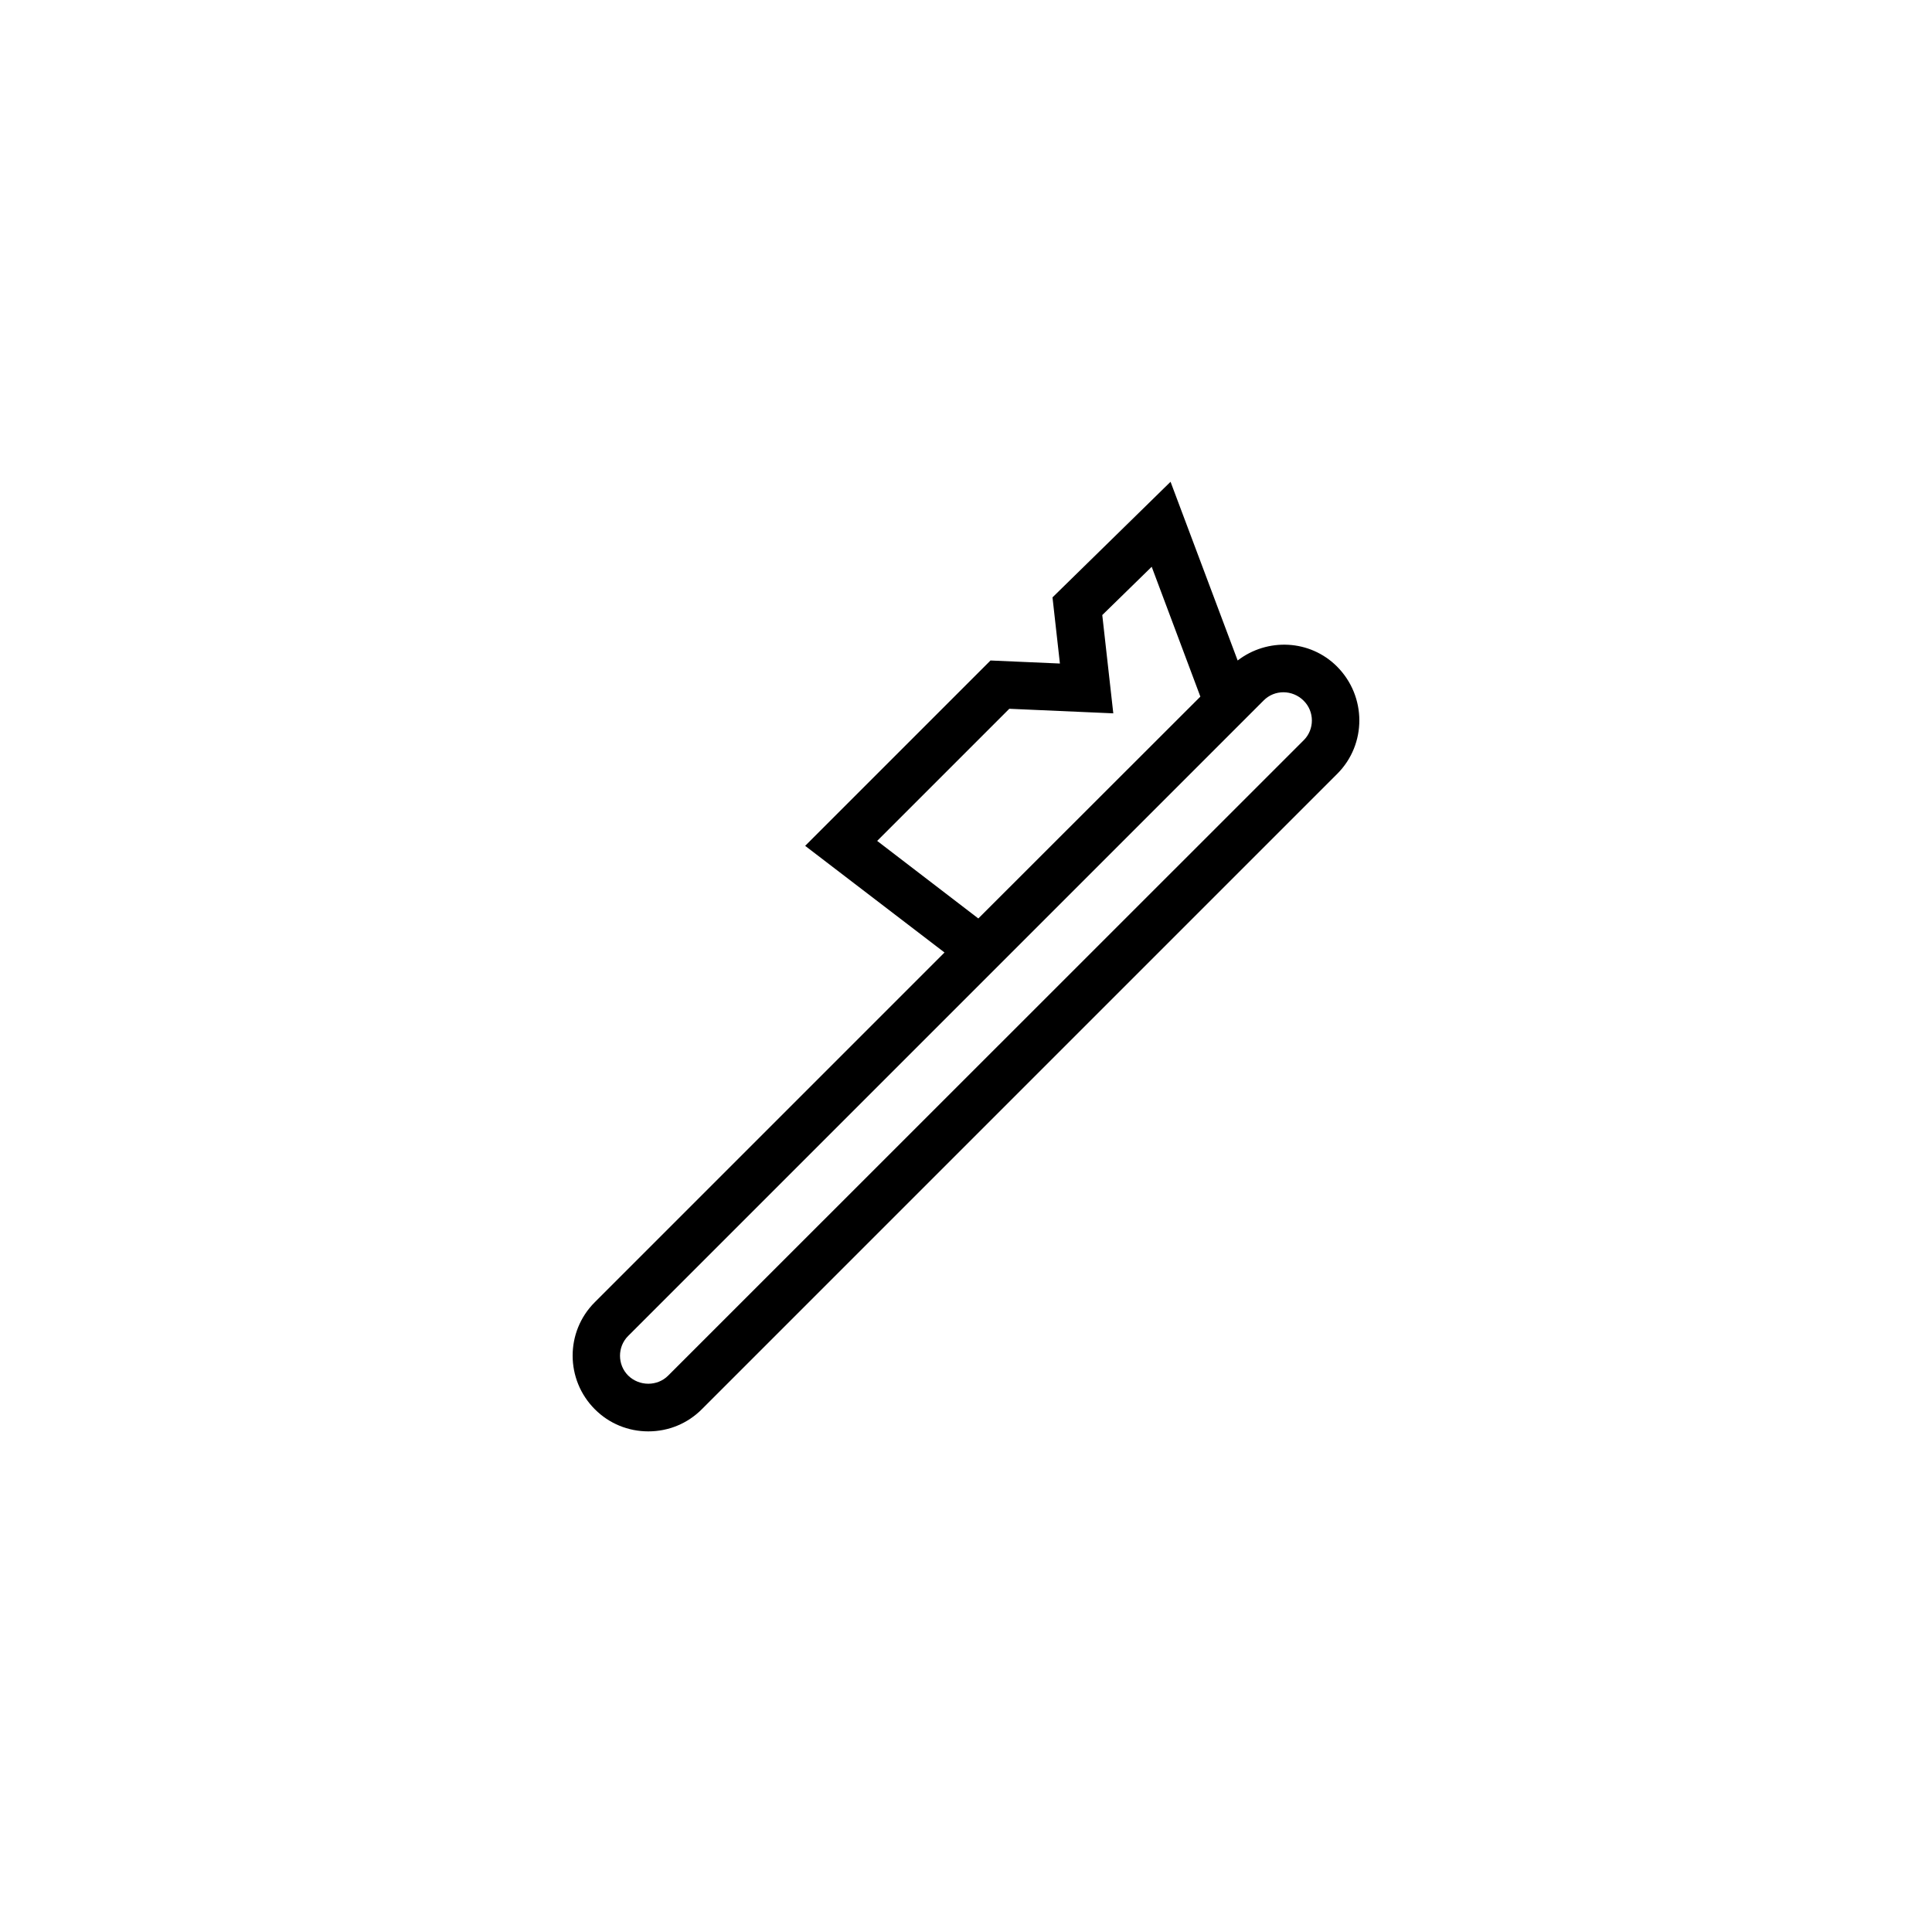
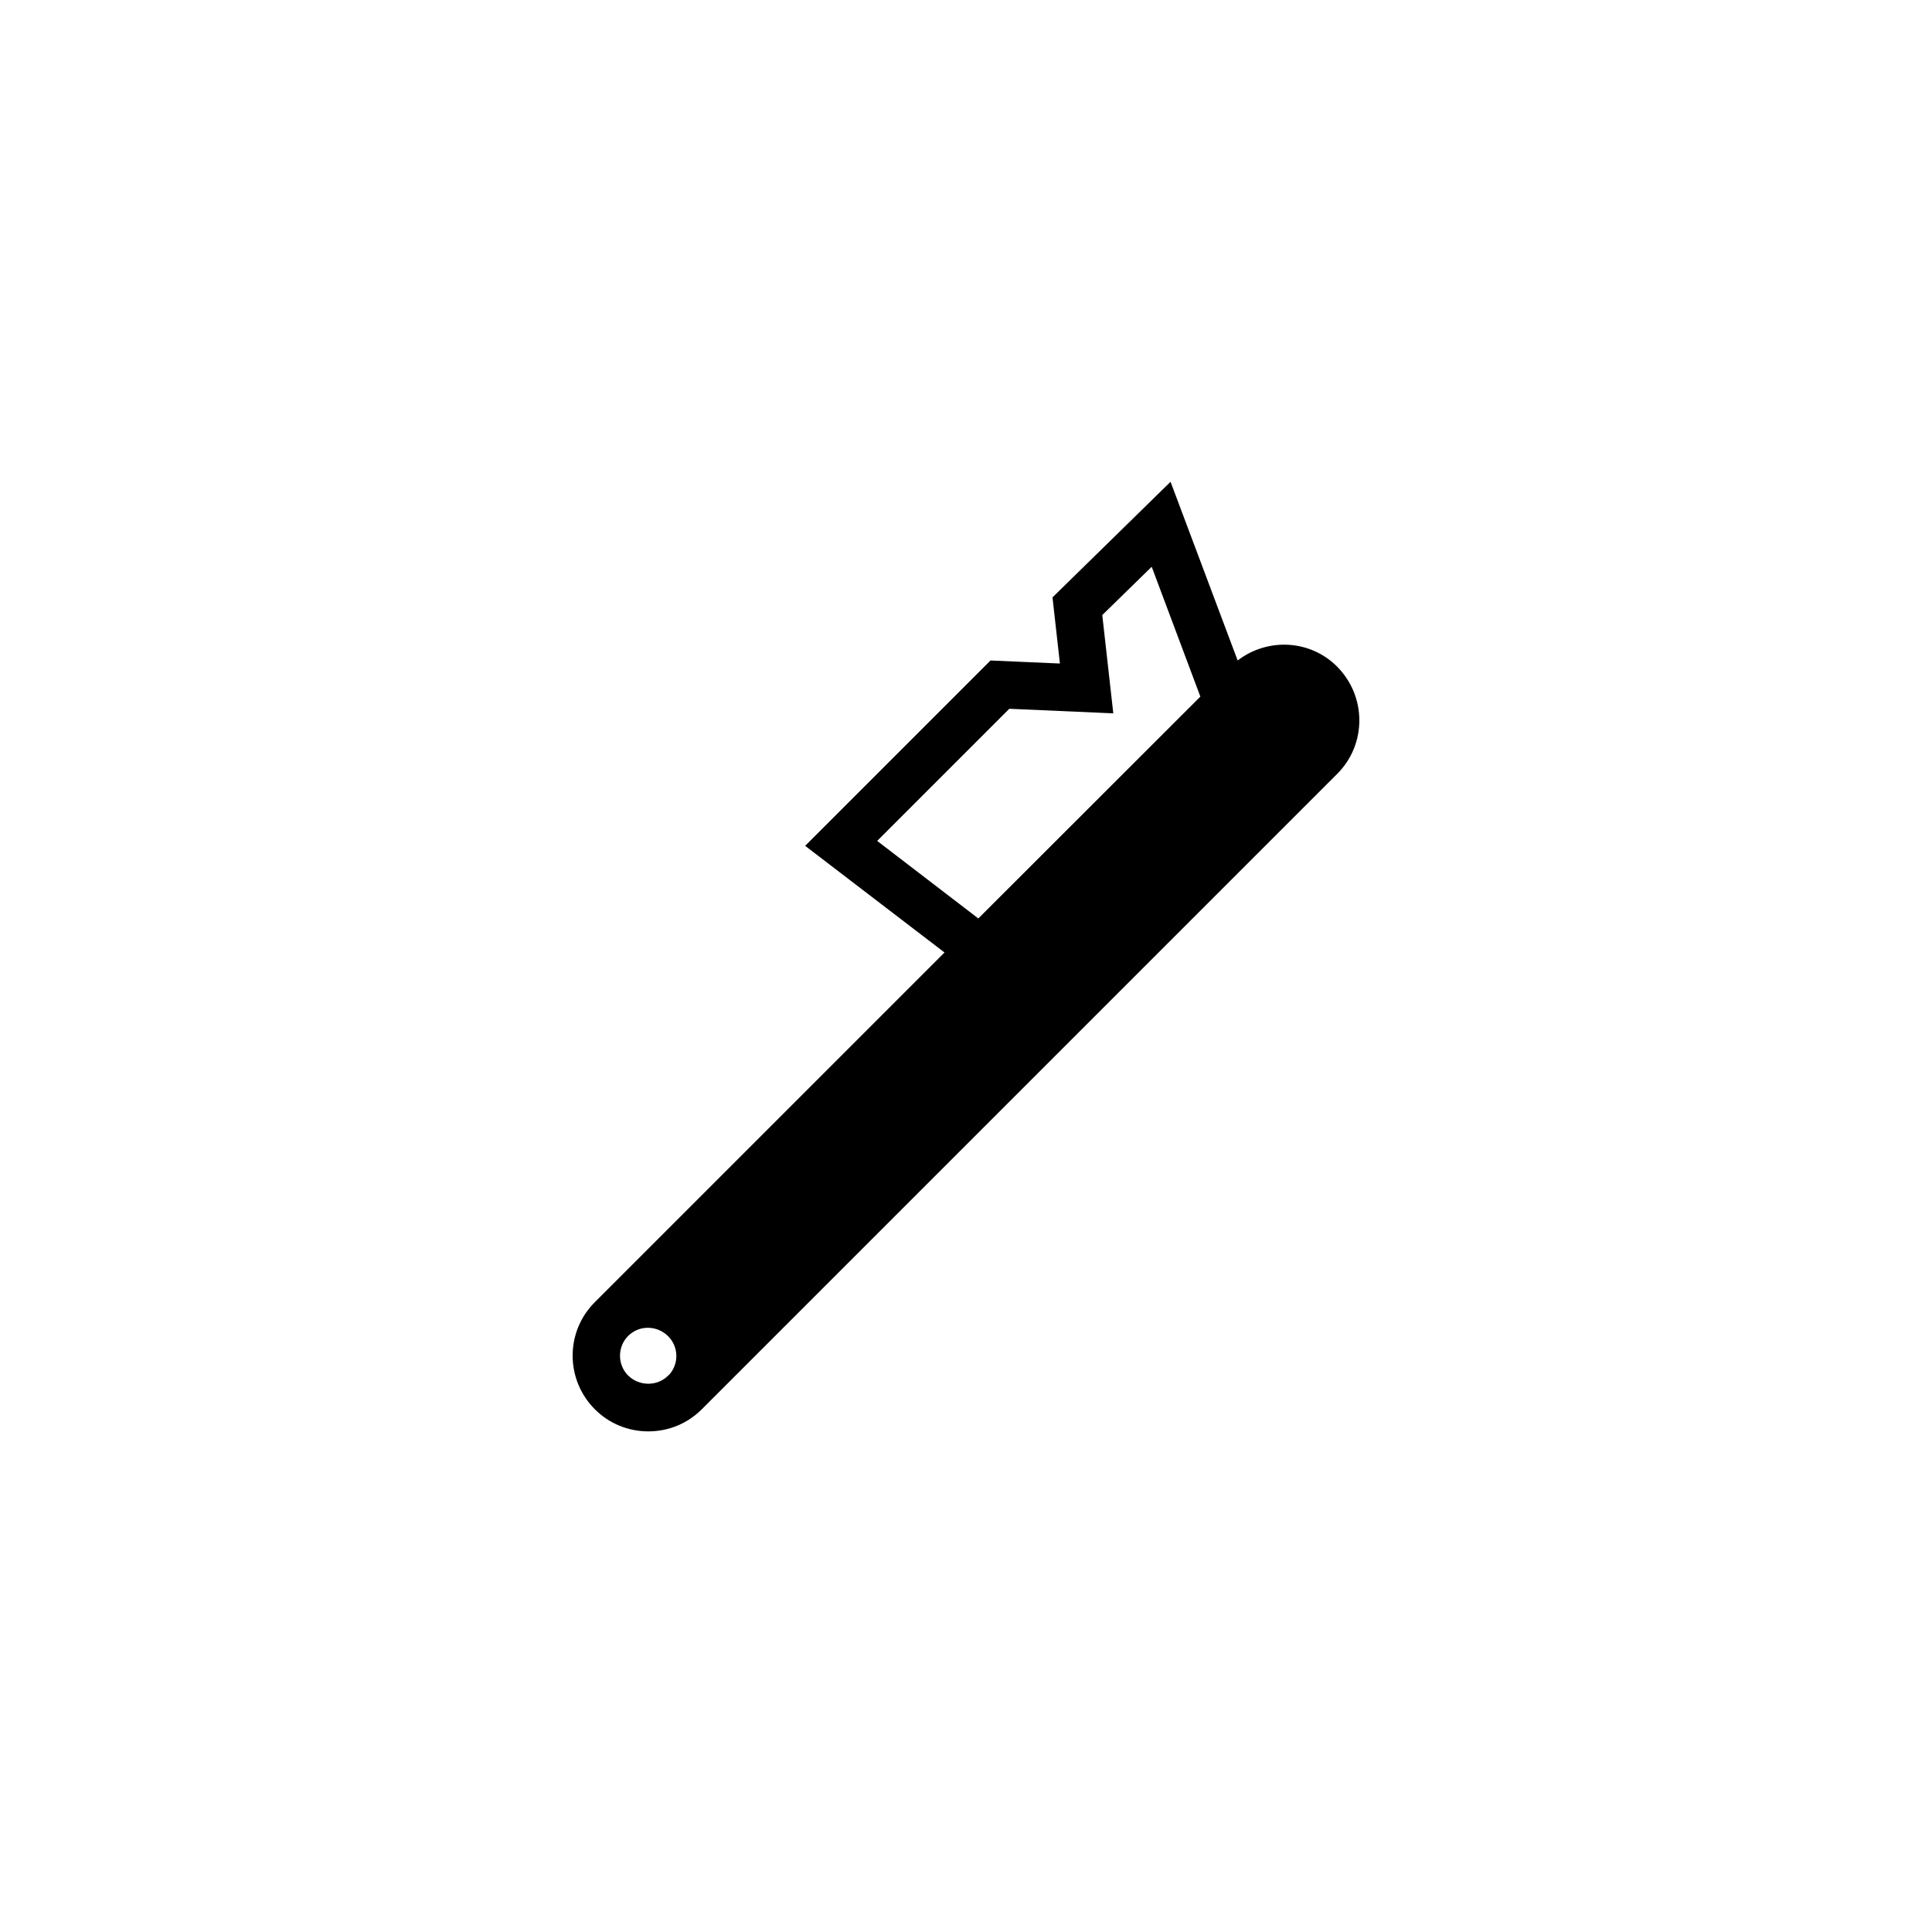
<svg xmlns="http://www.w3.org/2000/svg" fill="#000000" width="800px" height="800px" version="1.1" viewBox="144 144 512 512">
-   <path d="m498.34 320.65c-7.203-7.203-18.488-7.656-26.348-1.613l-17.785-47.359-31.285 30.633 1.965 17.531-18.391-0.805-49.121 49.121 36.93 28.266-92.699 92.699c-7.809 7.809-7.809 20.504 0.051 28.363 3.777 3.777 8.816 5.844 14.156 5.844s10.379-2.066 14.156-5.844l168.42-168.42c7.809-7.809 7.809-20.504-0.051-28.414zm-121.88 46.199 35.016-35.016 27.559 1.211-2.922-26.047 13.098-12.797 12.898 34.41-58.844 58.793zm113.06-26.703-168.48 168.43c-2.82 2.82-7.609 2.871-10.578-0.051-2.871-2.871-2.871-7.609 0-10.48l168.42-168.42c1.461-1.461 3.324-2.168 5.238-2.168 1.914 0 3.879 0.754 5.34 2.215 2.926 2.875 2.926 7.609 0.055 10.48z" />
+   <path d="m498.34 320.65c-7.203-7.203-18.488-7.656-26.348-1.613l-17.785-47.359-31.285 30.633 1.965 17.531-18.391-0.805-49.121 49.121 36.93 28.266-92.699 92.699c-7.809 7.809-7.809 20.504 0.051 28.363 3.777 3.777 8.816 5.844 14.156 5.844s10.379-2.066 14.156-5.844l168.42-168.42c7.809-7.809 7.809-20.504-0.051-28.414zm-121.88 46.199 35.016-35.016 27.559 1.211-2.922-26.047 13.098-12.797 12.898 34.41-58.844 58.793zm113.06-26.703-168.48 168.43c-2.82 2.82-7.609 2.871-10.578-0.051-2.871-2.871-2.871-7.609 0-10.48c1.461-1.461 3.324-2.168 5.238-2.168 1.914 0 3.879 0.754 5.34 2.215 2.926 2.875 2.926 7.609 0.055 10.48z" />
</svg>